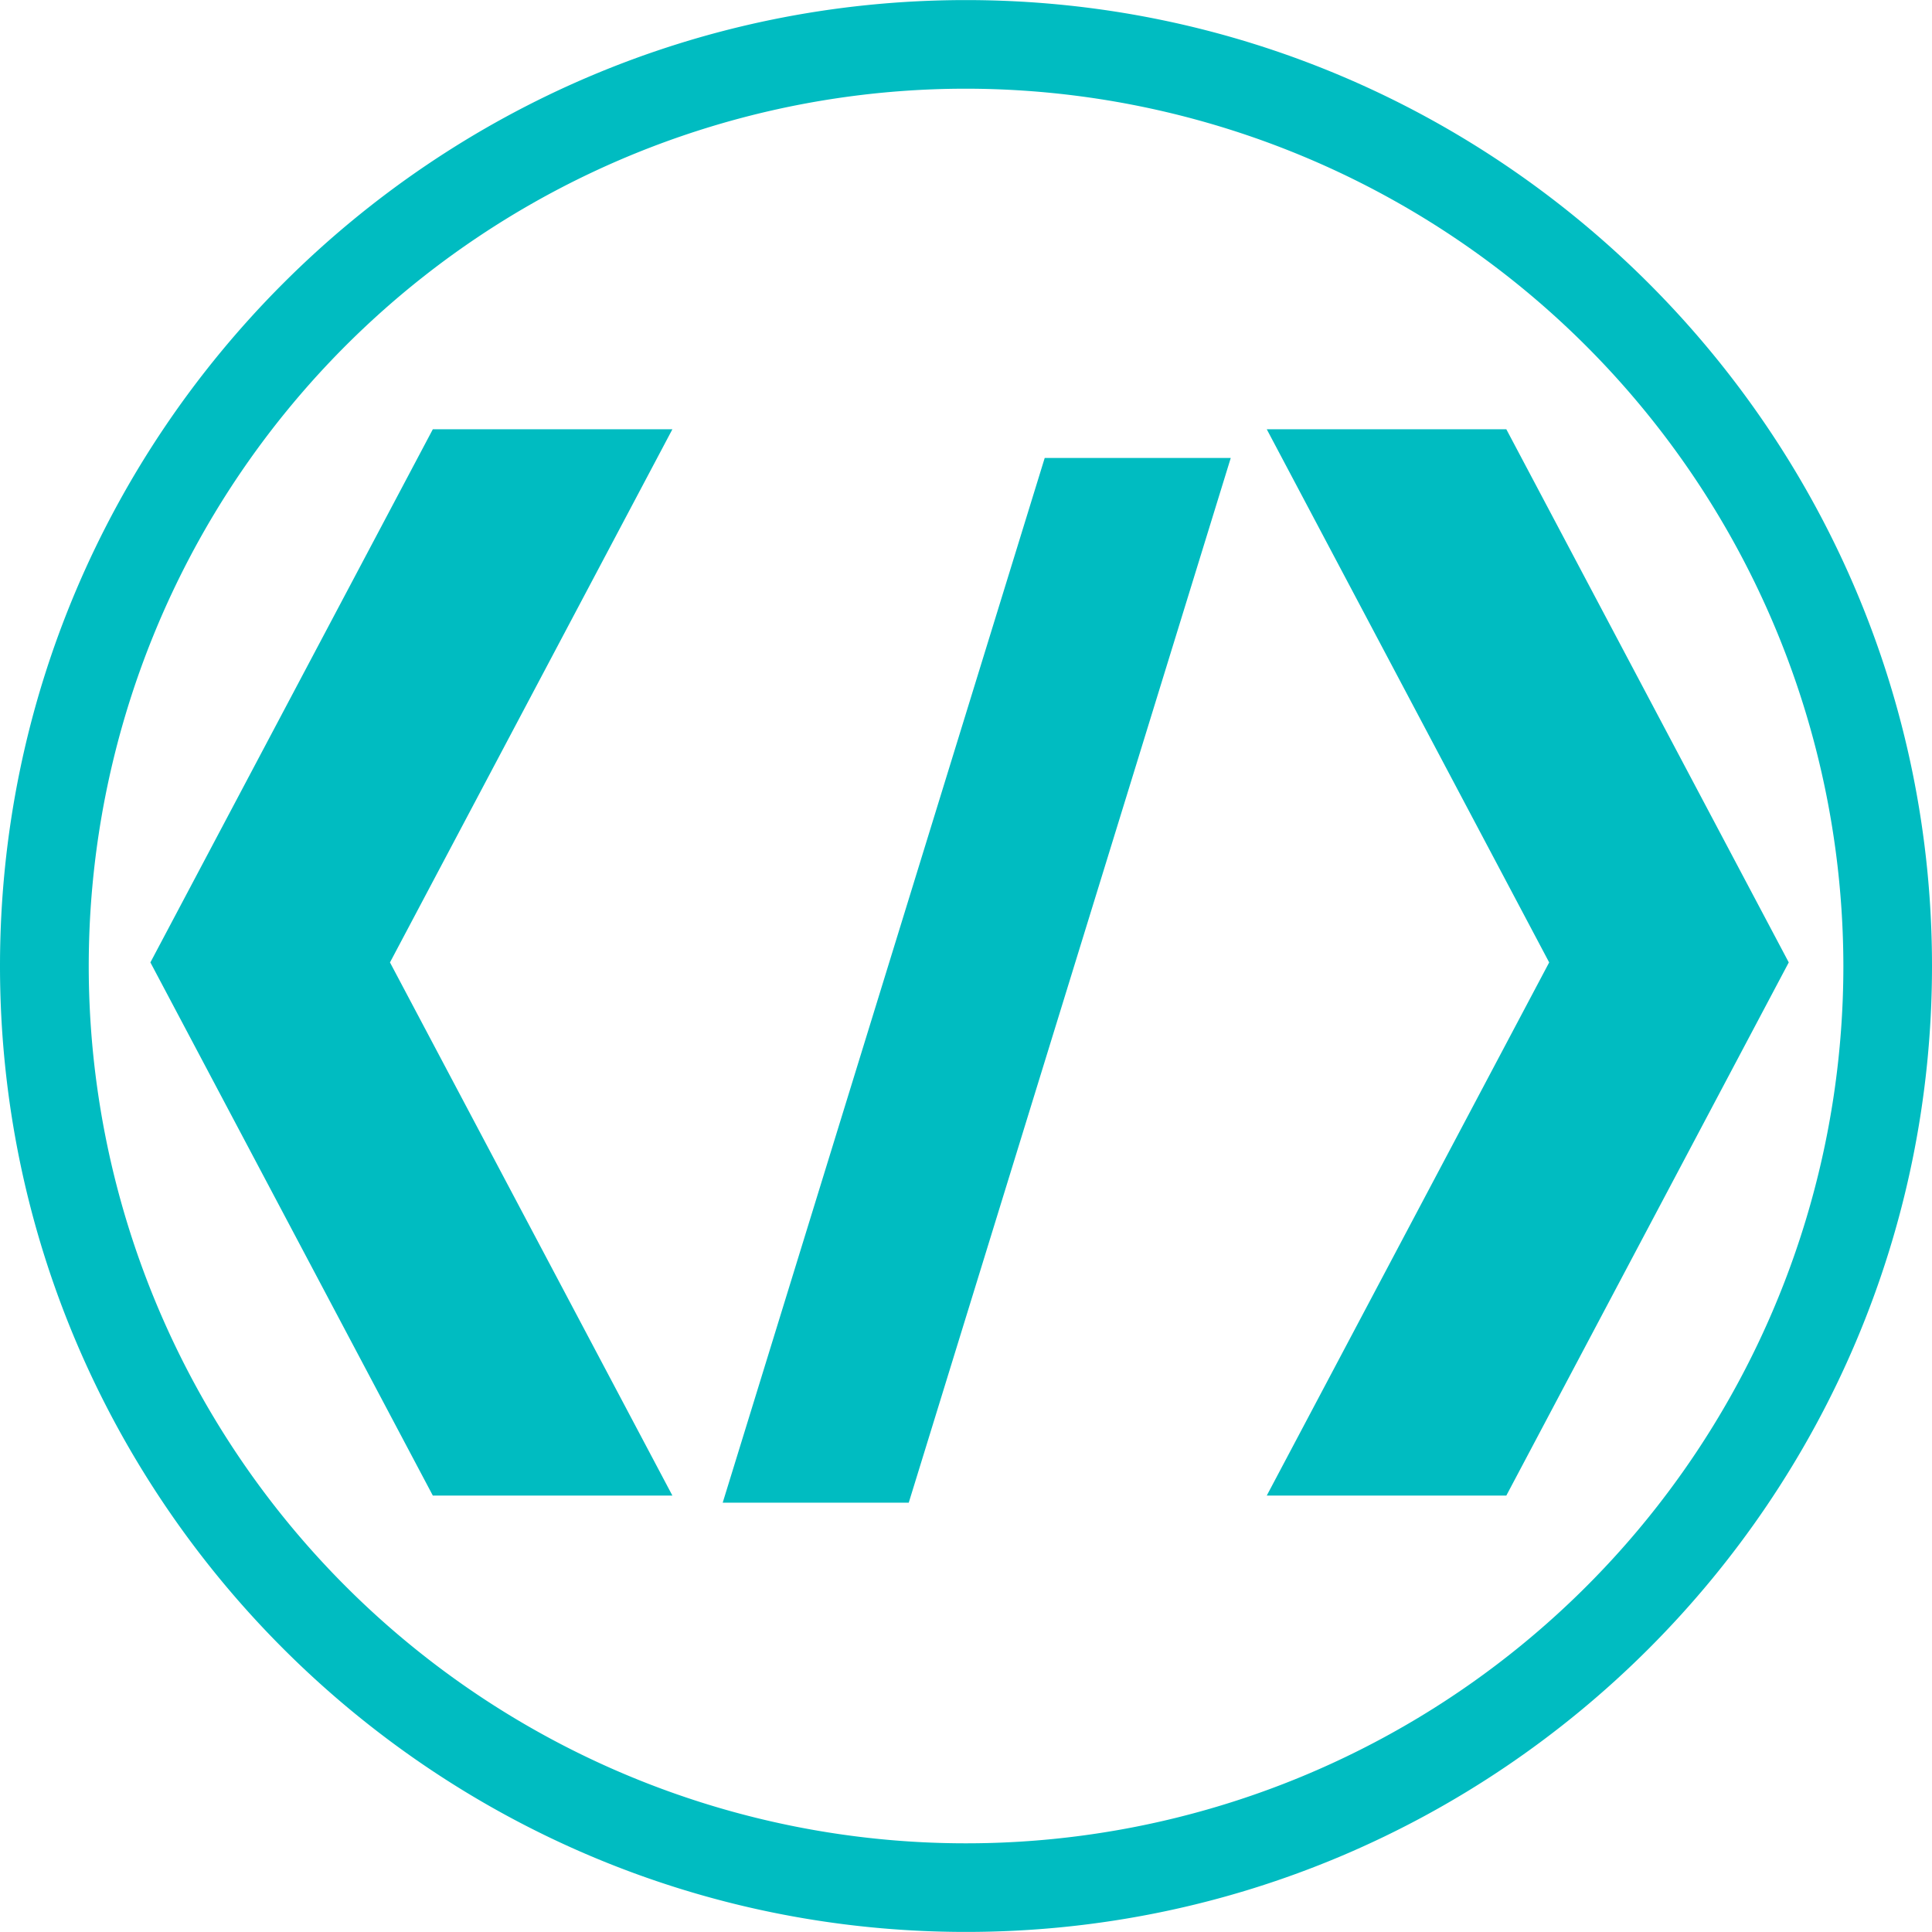
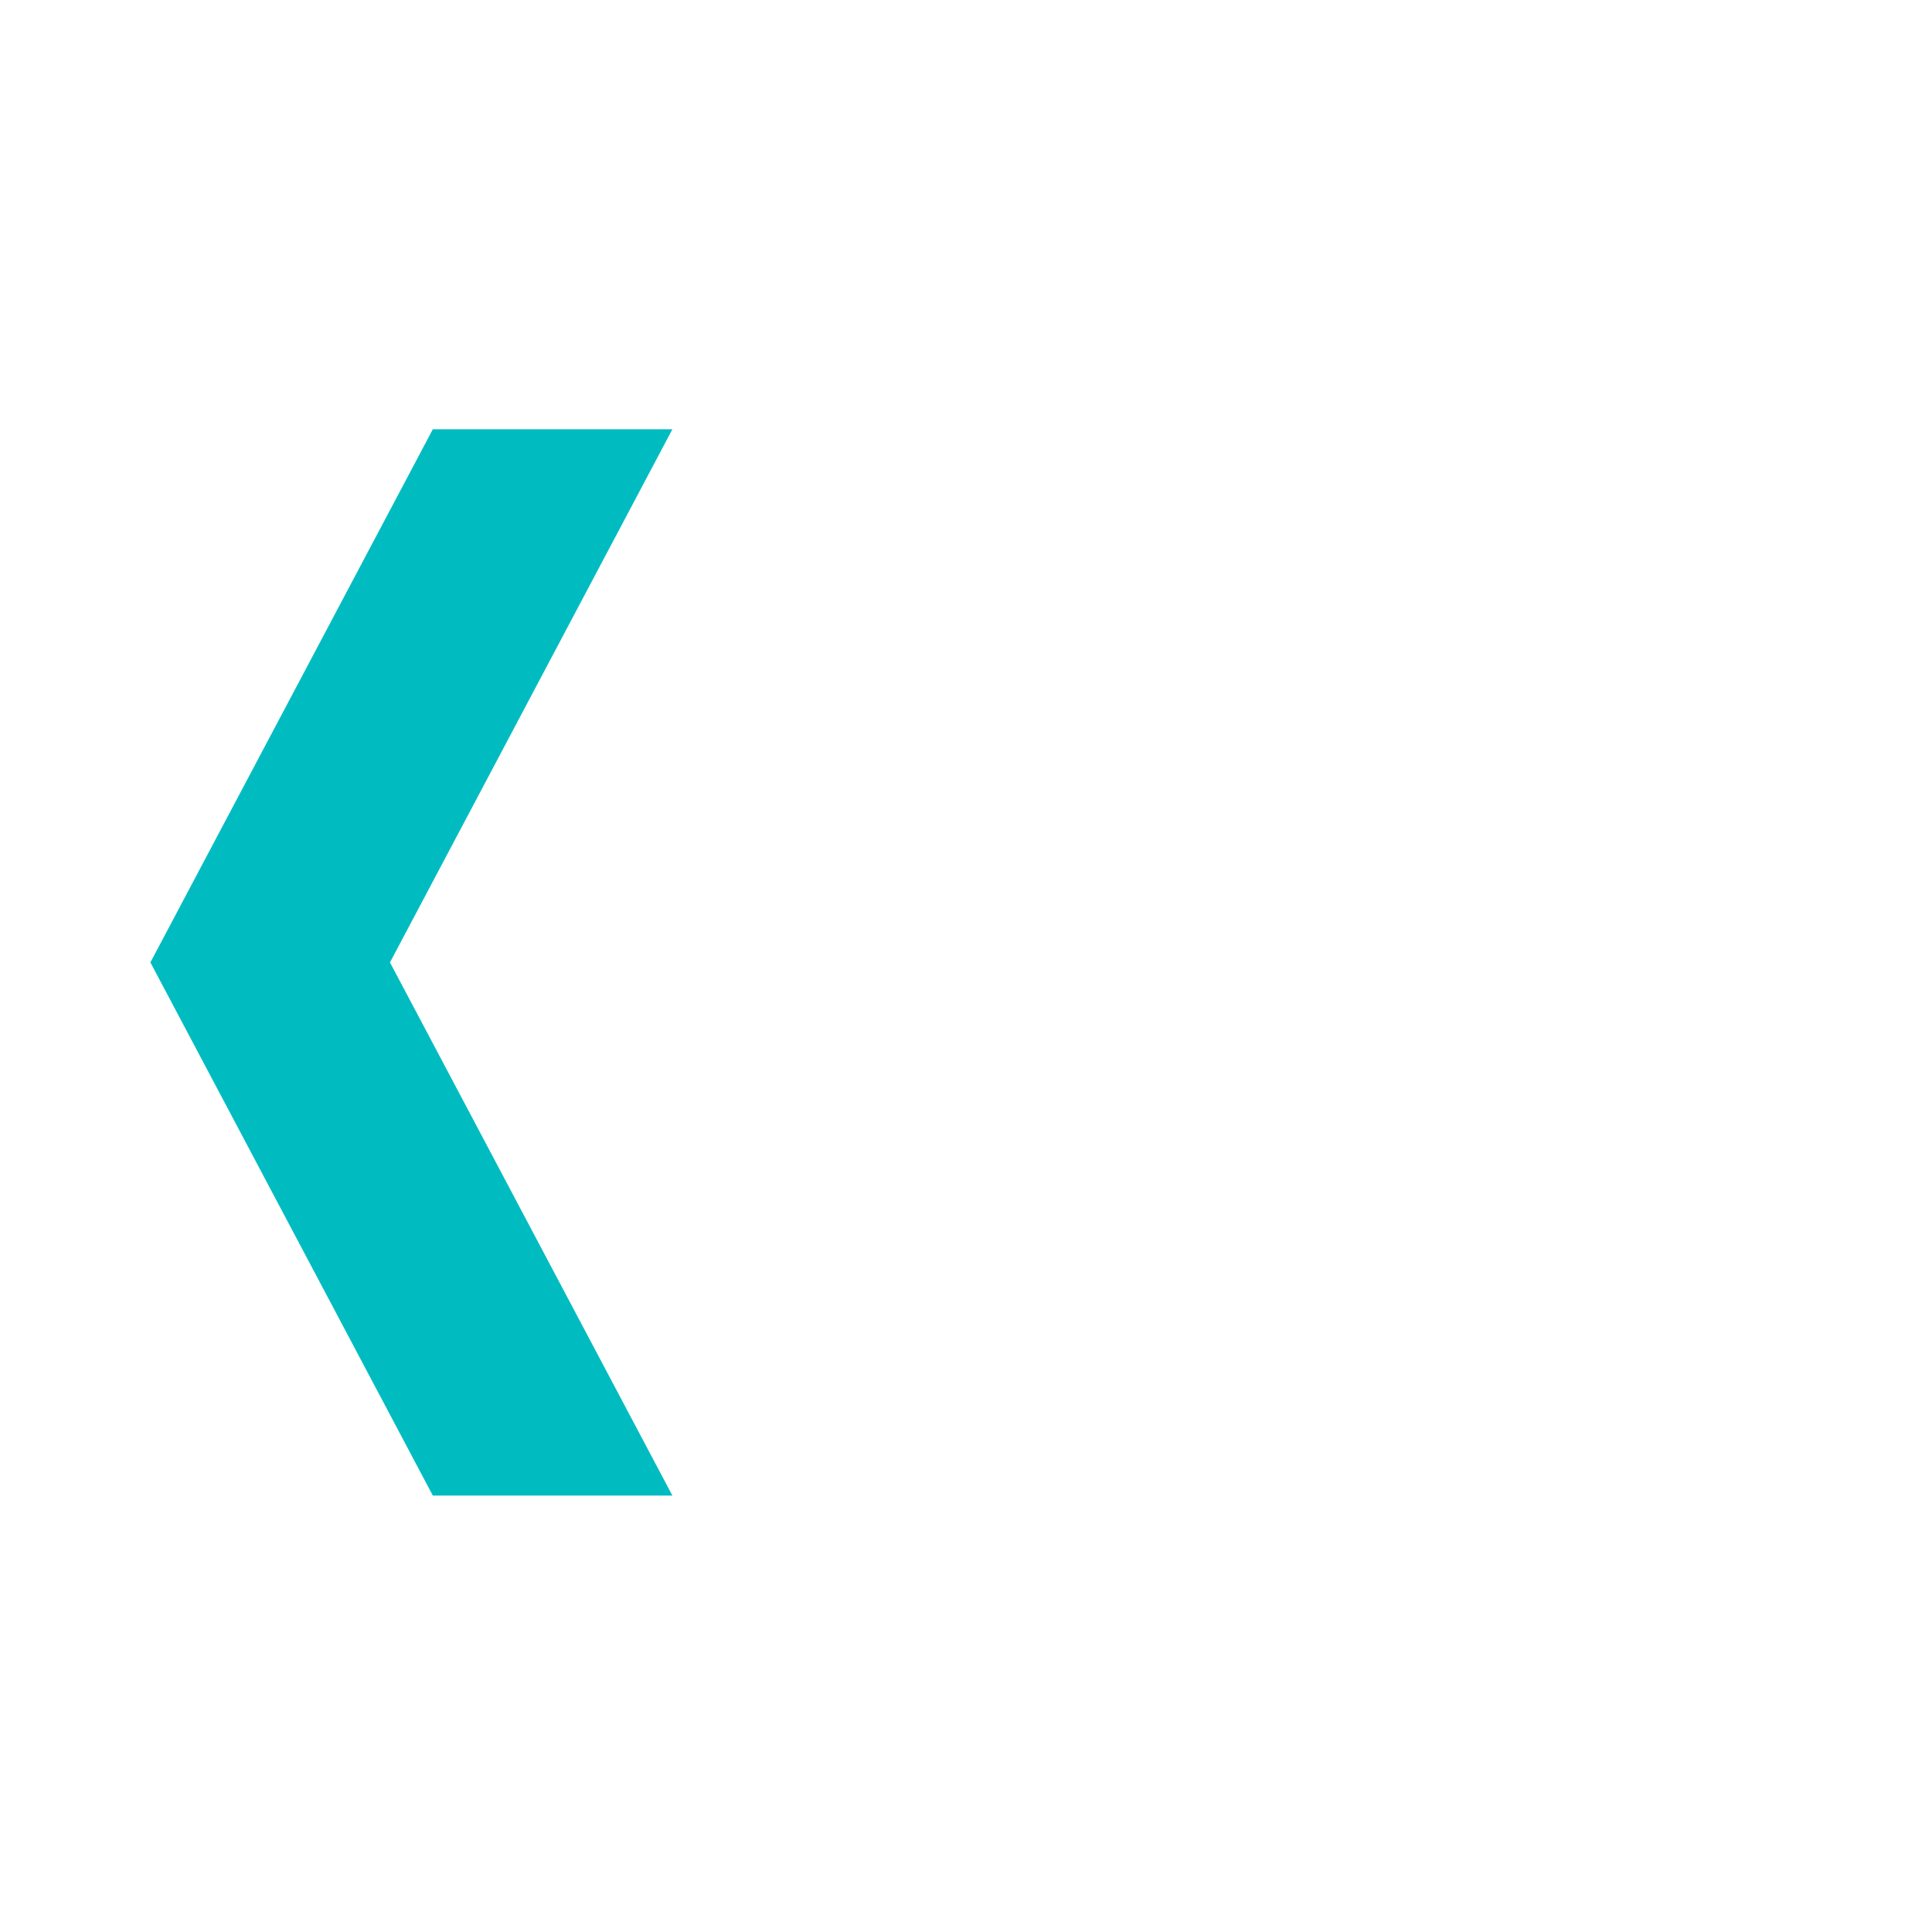
<svg xmlns="http://www.w3.org/2000/svg" id="code-symbol.svg" width="270" height="270" viewBox="0 0 270 270">
  <defs>
    <style>
      .cls-1 {
        fill: #00bcc1;
        fill-rule: evenodd;
      }
    </style>
  </defs>
-   <path class="cls-1" d="M134.992,269.989C60.56,269.989,0,209.432,0,135S60.56,0.011,134.992.011,270,60.568,270,135,209.432,269.989,134.992,269.989Zm0-257.594A122.606,122.606,0,1,0,257.614,135,122.743,122.743,0,0,0,134.992,12.395Z" />
-   <path class="cls-1" d="M177.032,209.01L216.5,134.5,177.032,59.99h33.479L249.982,134.5,210.511,209.01H177.032Z" />
  <path id="Shape_2_copy" data-name="Shape 2 copy" class="cls-1" d="M93.968,209.01L54.5,134.5,93.968,59.99H60.489L21.018,134.5,60.489,209.01H93.968Z" />
-   <path class="cls-1" d="M146,64h26L127,210H101Z" />
</svg>